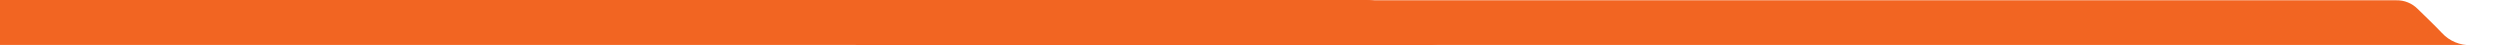
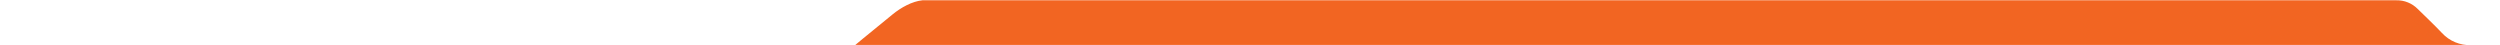
<svg xmlns="http://www.w3.org/2000/svg" width="1726" height="31" viewBox="0 0 1726 31" fill="none">
  <g clip-path="url(#clip0_14_2)">
    <path d="M2439 68.432C2439 58.529 2435.17 49.032 2428.36 42.03C2421.54 35.027 2412.3 31.094 2402.66 31.094H1705.98C1702.26 31.262 1698.54 30.608 1695.09 29.176C1691.63 27.744 1688.51 25.566 1685.95 22.791C1680.53 17.068 1674.78 11.683 1669.16 6.153C1667.22 4.213 1664.93 2.687 1662.41 1.666C1659.9 0.645 1657.21 0.148 1654.51 0.204H636.837C629.745 0.898 621.963 5.25 616.315 9.877C588.341 32.448 560.995 55.76 533.413 78.798C528.859 82.453 525.191 87.143 522.697 92.499C520.204 97.856 518.952 103.734 519.042 109.671C518.948 118.264 519.042 126.873 519.042 135.466L519.23 277.176C519.826 298.522 534.182 313.08 554.751 313.112C648.62 313.257 1689.76 313.112 1783.63 313.192C1788.08 313.288 1792.51 312.47 1796.65 310.787C1800.8 309.104 1804.57 306.59 1807.76 303.39C1816.8 294.491 1826.07 285.802 1834.81 276.596C1839.16 272.046 1844.35 268.438 1850.08 265.985C1855.81 263.532 1861.96 262.283 1868.16 262.312C2048.26 262.473 2229.33 262.441 2402.77 262.441C2412.4 262.411 2421.63 258.455 2428.42 251.442C2435.21 244.429 2439.02 234.933 2439 225.039V68.432Z" fill="#F26522" />
-     <path d="M1728 68.232C1728 58.329 1724.17 48.832 1717.36 41.83C1710.54 34.828 1701.3 30.894 1691.66 30.894H994.982C991.259 31.062 987.544 30.408 984.088 28.976C980.631 27.544 977.514 25.366 974.947 22.591C969.534 16.868 963.776 11.483 958.159 5.953C956.223 4.013 953.93 2.487 951.414 1.466C948.898 0.445 946.21 -0.052 943.505 0.004H-74.163C-81.255 0.698 -89.037 5.05 -94.685 9.677C-122.659 32.248 -150.005 55.56 -177.587 78.598C-182.141 82.253 -185.809 86.943 -188.303 92.299C-190.796 97.656 -192.048 103.534 -191.958 109.471C-192.052 118.064 -191.958 126.673 -191.958 135.266L-191.77 276.976C-191.174 298.322 -176.818 312.88 -156.249 312.912C-62.38 313.057 978.759 312.912 1072.63 312.993C1077.08 313.088 1081.51 312.27 1085.65 310.587C1089.8 308.904 1093.57 306.39 1096.76 303.19C1105.8 294.291 1115.07 285.602 1123.81 276.396C1128.16 271.846 1133.35 268.238 1139.08 265.785C1144.81 263.332 1150.96 262.083 1157.16 262.112C1337.26 262.273 1518.33 262.241 1691.77 262.241C1701.4 262.211 1710.63 258.255 1717.42 251.242C1724.21 244.229 1728.02 234.733 1728 224.839V68.232Z" fill="#F26522" />
  </g>
  <defs>
    <clipPath id="clip0_14_2">
      <rect width="1726" height="31" fill="white" transform="matrix(-1 0 0 1 1726 0)" />
    </clipPath>
  </defs>
</svg>